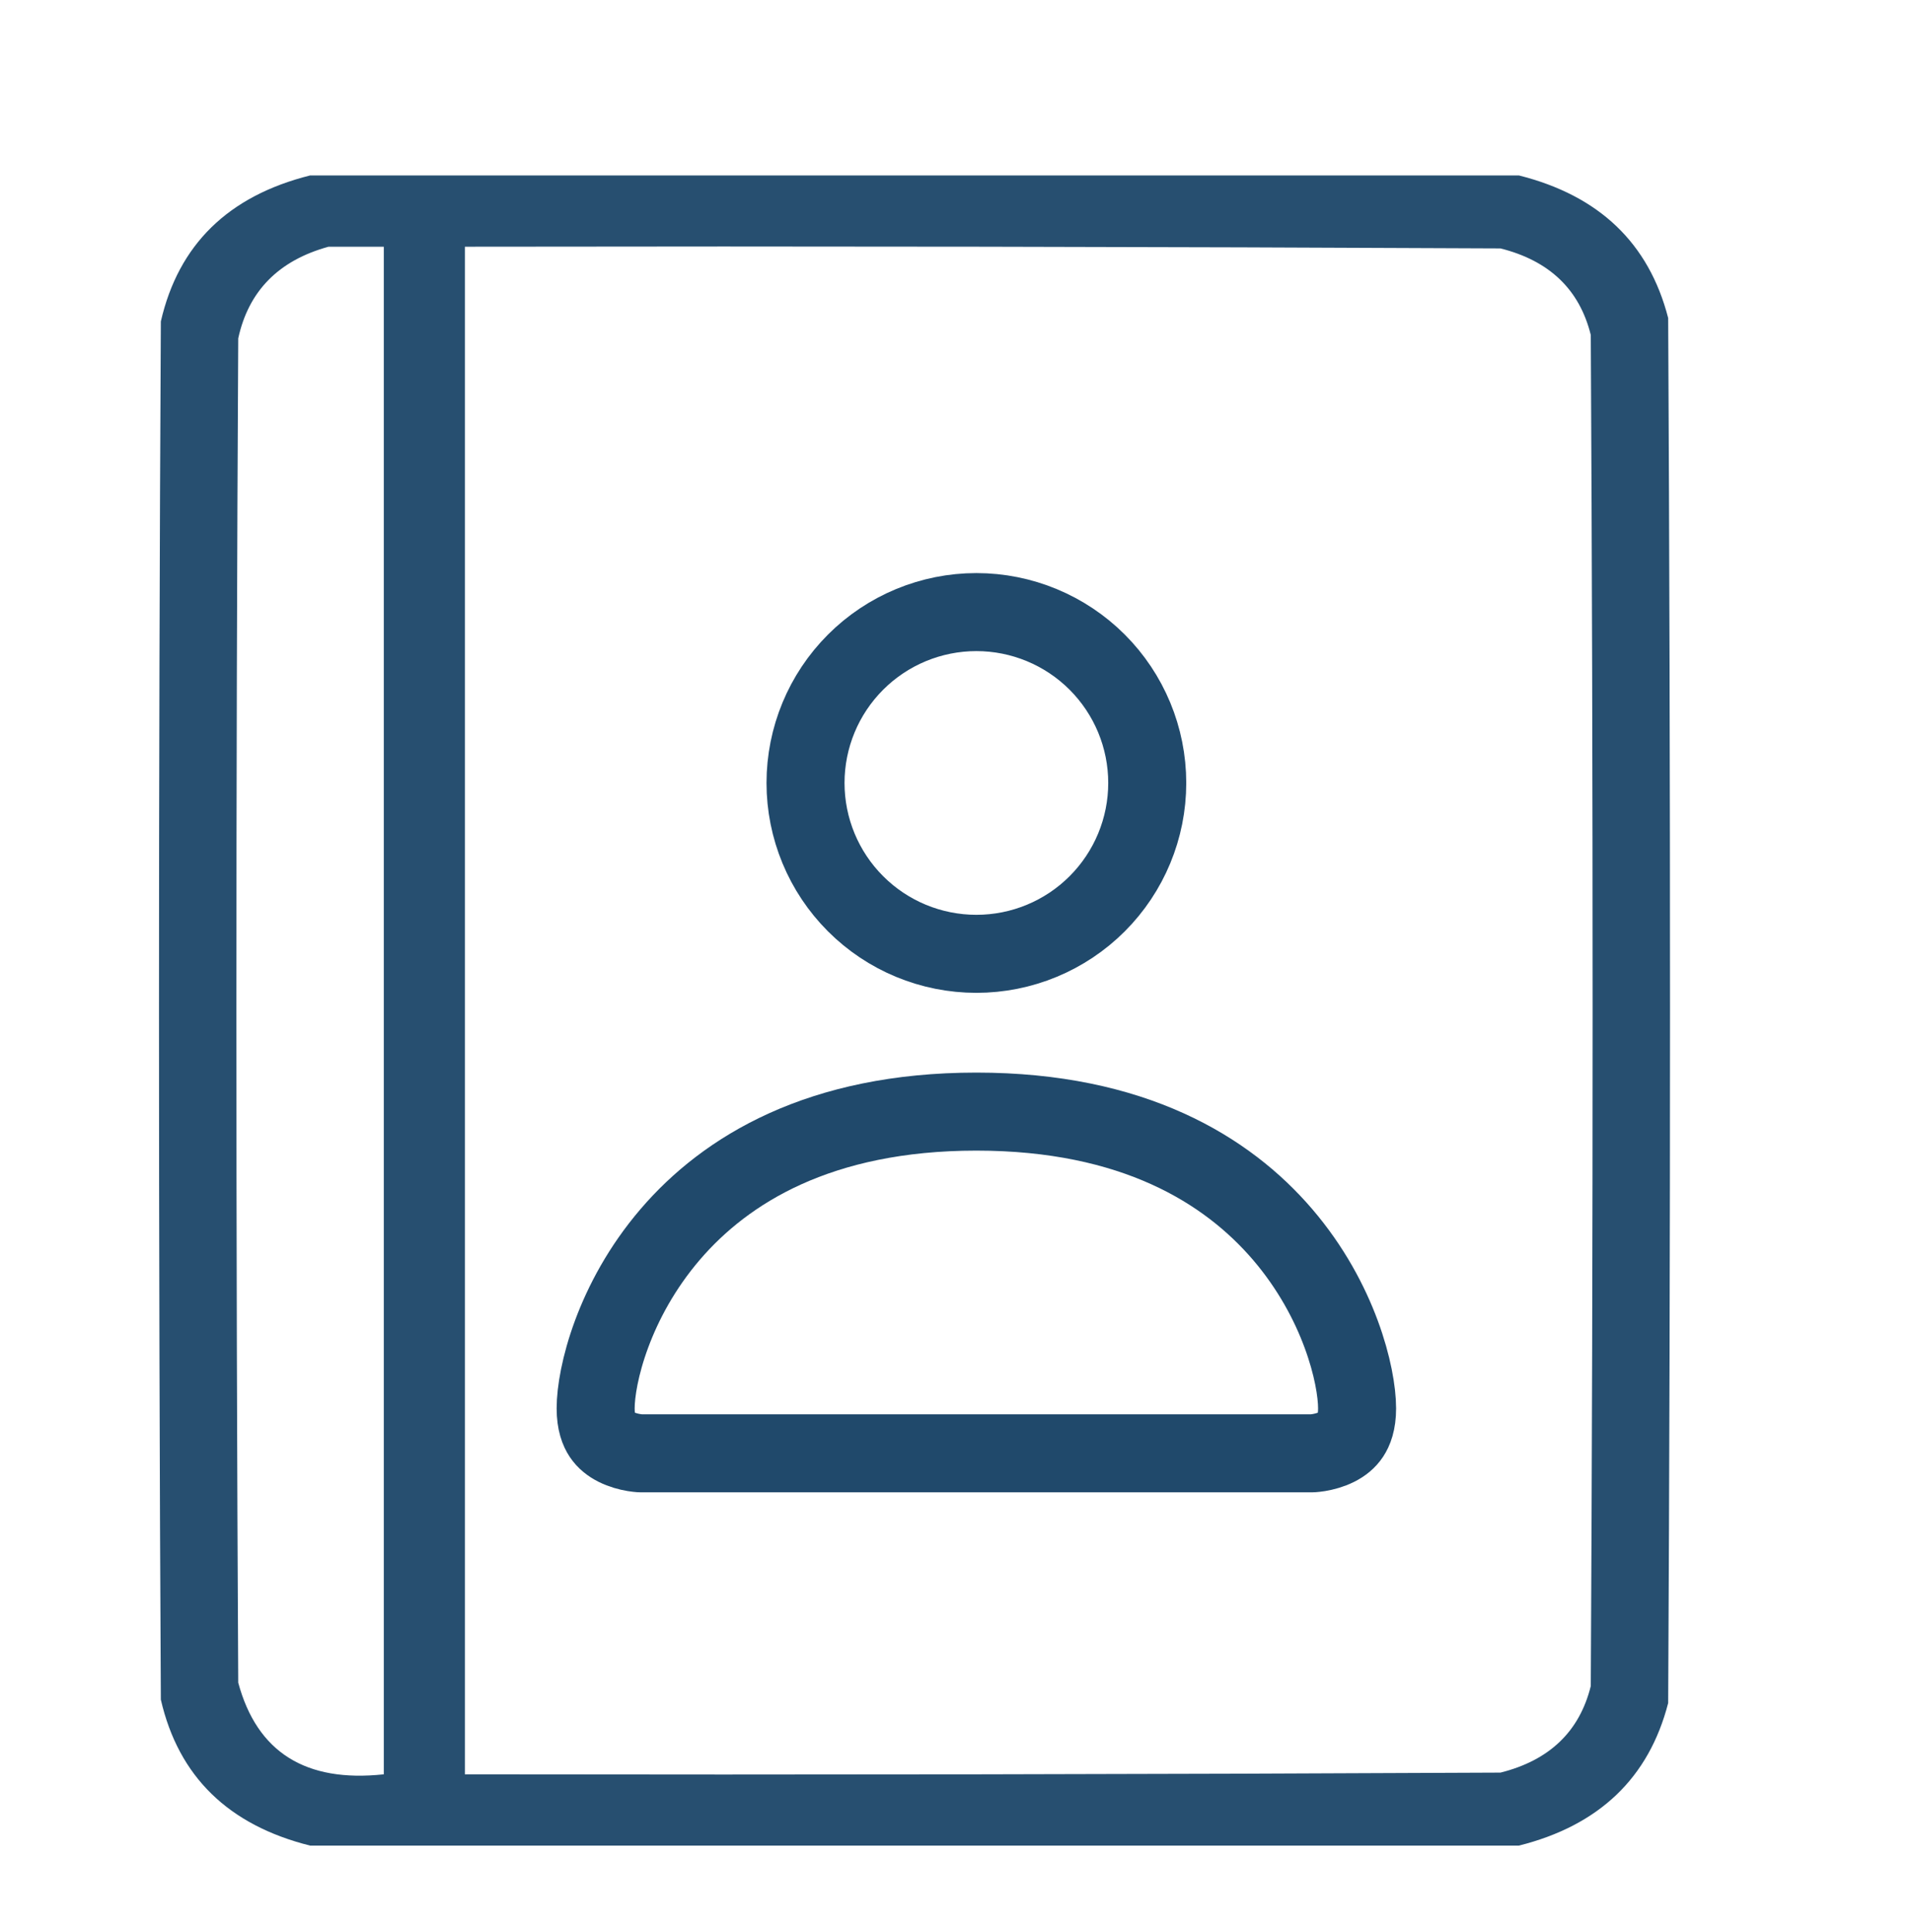
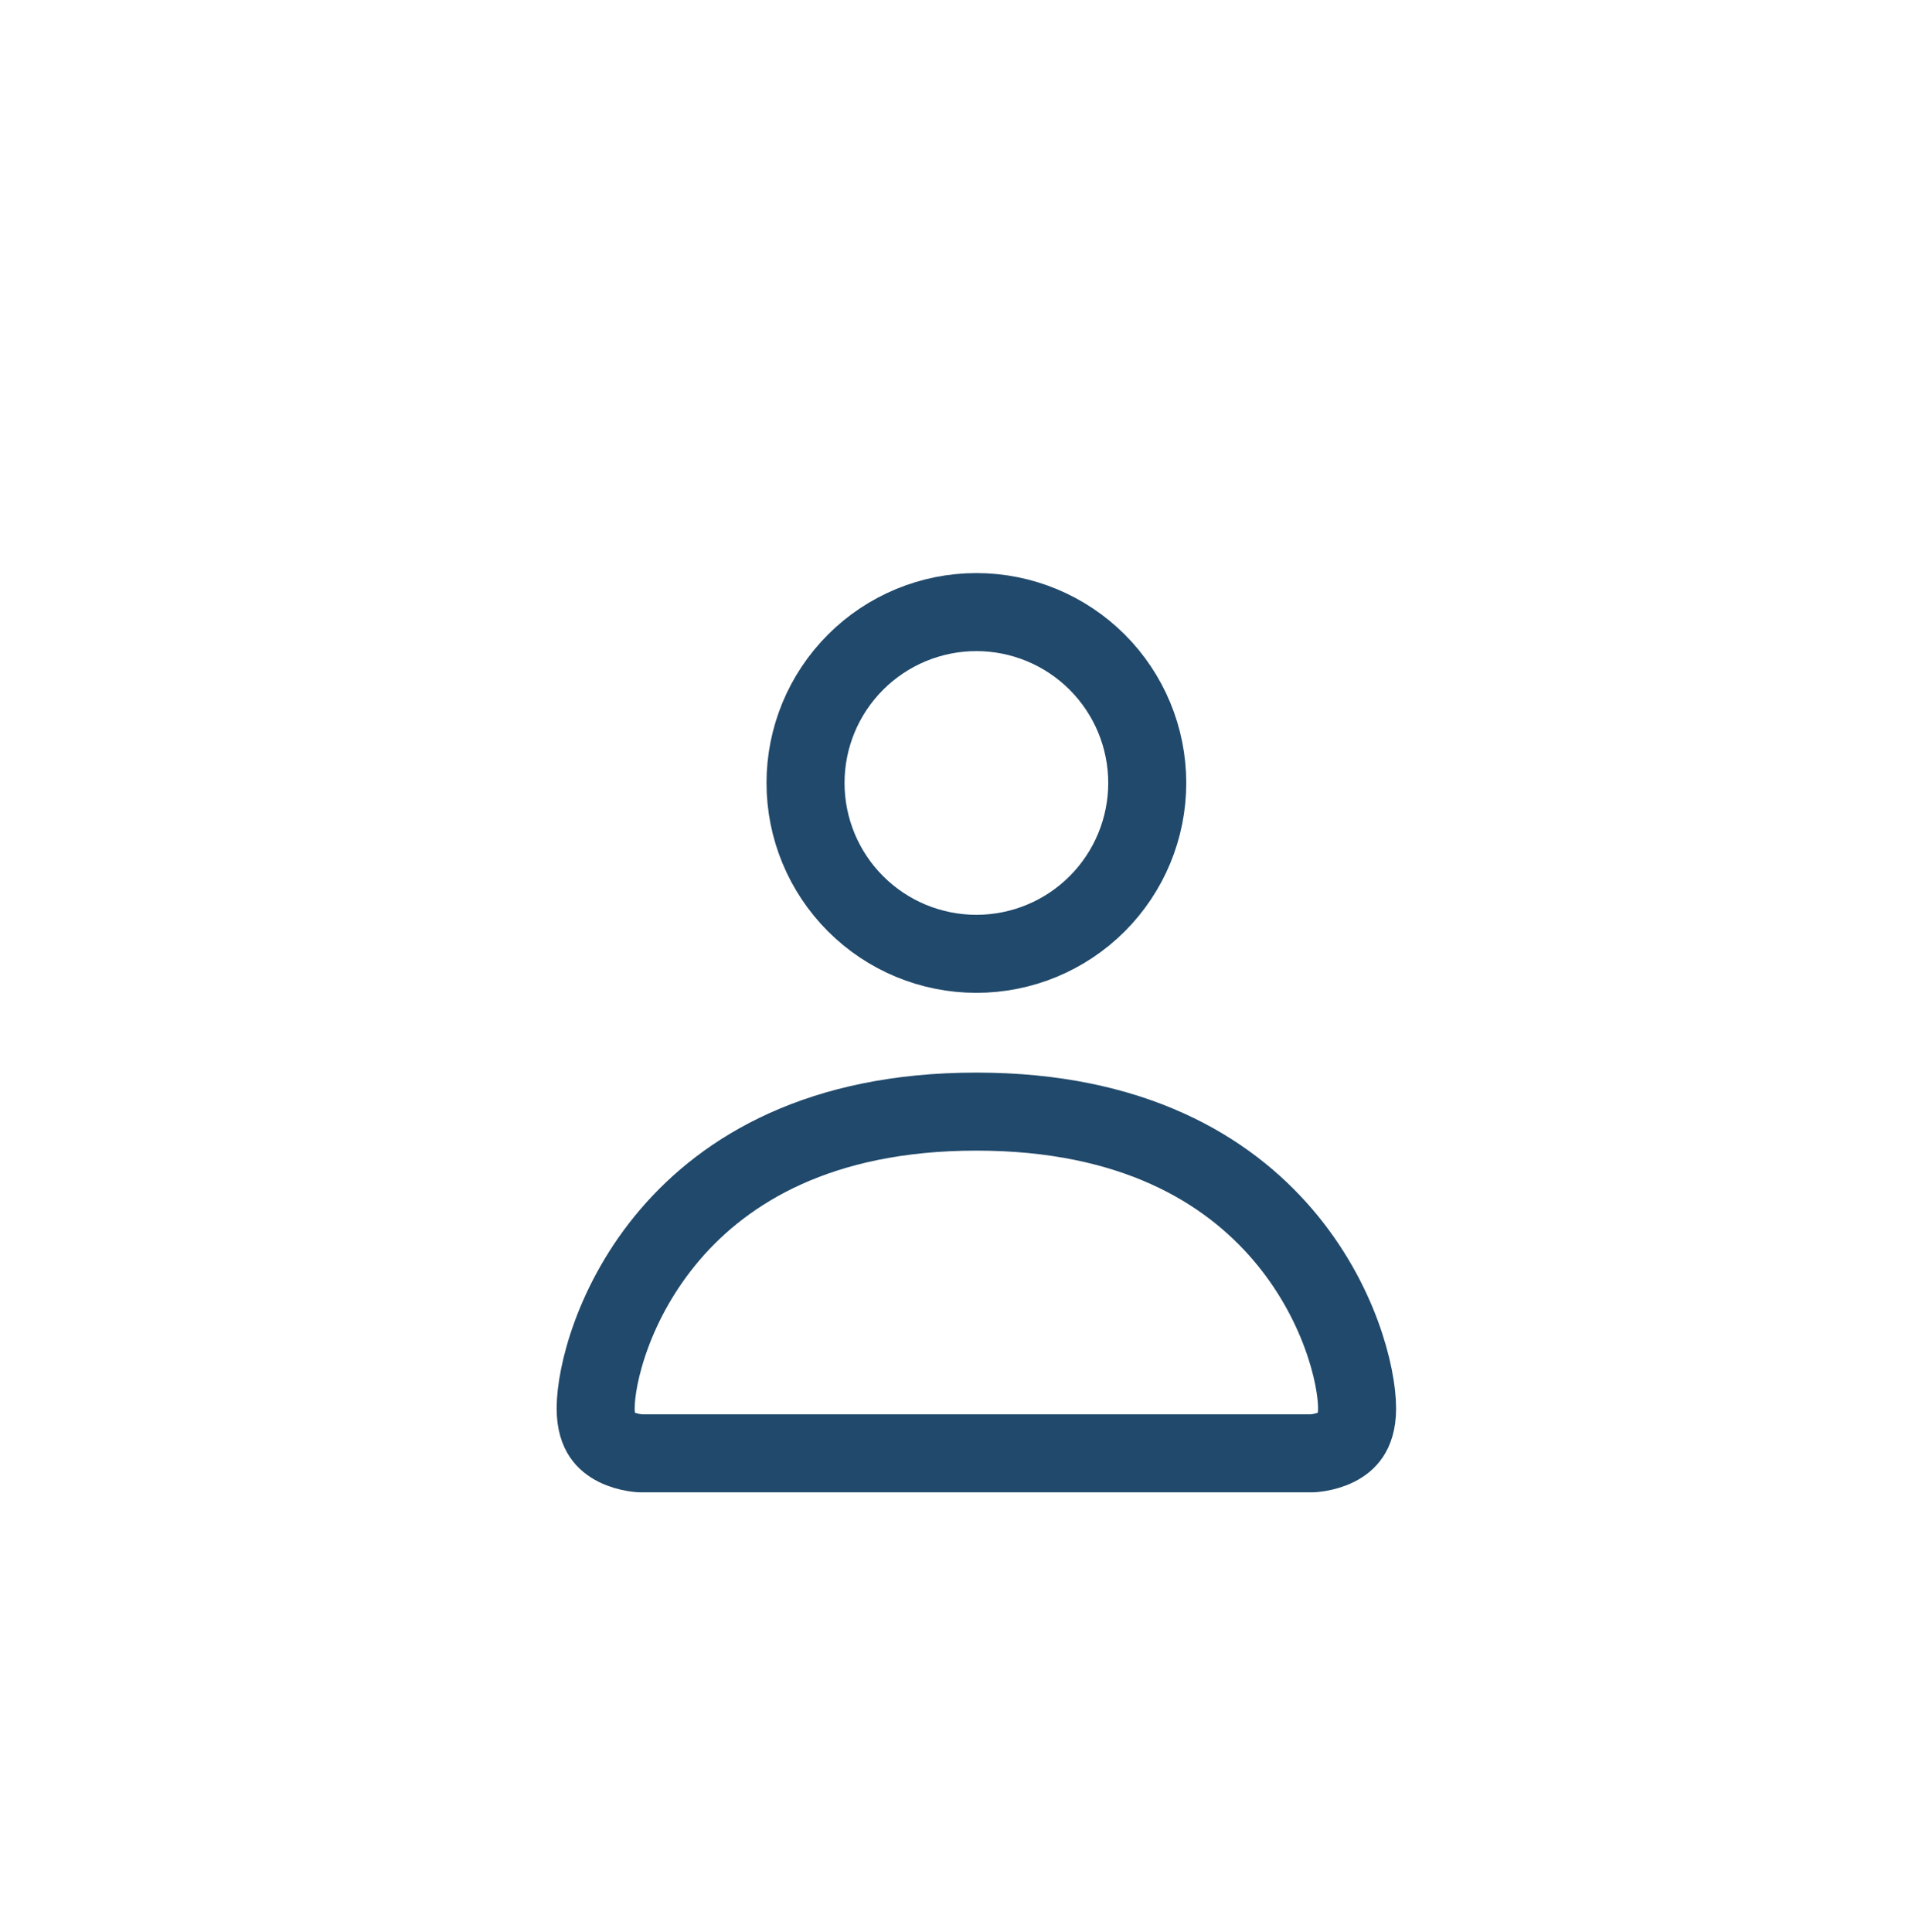
<svg xmlns="http://www.w3.org/2000/svg" width="97" height="98" viewBox="0 0 97 98" fill="none">
-   <path opacity="0.963" fill-rule="evenodd" clip-rule="evenodd" d="M15.732 8.9C36.174 8.9 56.616 8.9 77.058 8.9C81.127 9.921 83.651 12.332 84.63 16.132C84.755 39.553 84.755 62.973 84.63 86.393C83.651 90.193 81.127 92.604 77.058 93.626C56.616 93.626 36.174 93.626 15.732 93.626C11.581 92.586 9.057 90.118 8.16 86.221C8.035 62.916 8.035 39.61 8.16 16.305C9.057 12.408 11.581 9.94 15.732 8.9ZM16.667 12.516C17.602 12.516 18.537 12.516 19.471 12.516C19.471 38.347 19.471 64.178 19.471 90.01C15.502 90.438 13.04 88.888 12.086 85.36C11.962 62.629 11.962 39.897 12.086 17.166C12.61 14.761 14.137 13.211 16.667 12.516ZM23.585 12.516C41.098 12.487 58.61 12.516 76.123 12.602C78.606 13.225 80.133 14.688 80.704 16.993C80.828 39.84 80.828 62.686 80.704 85.532C80.133 87.837 78.606 89.301 76.123 89.923C58.61 90.01 41.098 90.038 23.585 90.01C23.585 64.178 23.585 38.347 23.585 12.516Z" fill="#20496B" />
  <path d="M32.515 73.726C32.507 73.726 32.486 73.725 32.457 73.723C32.393 73.718 32.289 73.708 32.159 73.687C31.889 73.642 31.56 73.555 31.255 73.403C30.957 73.254 30.72 73.062 30.552 72.811C30.393 72.572 30.219 72.165 30.219 71.447C30.219 69.791 31.114 65.989 34.002 62.62C36.808 59.346 41.576 56.391 49.534 56.391C57.492 56.391 62.26 59.346 65.066 62.62C67.953 65.989 68.848 69.791 68.848 71.447C68.848 72.165 68.674 72.572 68.515 72.811C68.348 73.062 68.111 73.254 67.813 73.403C67.508 73.555 67.178 73.642 66.909 73.687C66.779 73.708 66.675 73.718 66.611 73.723C66.581 73.725 66.561 73.726 66.552 73.726H32.515ZM55.663 45.848C54.037 47.474 51.833 48.387 49.534 48.387C47.235 48.387 45.03 47.474 43.405 45.848C41.779 44.223 40.866 42.018 40.866 39.719C40.866 37.42 41.779 35.216 43.405 33.59C45.03 31.965 47.235 31.051 49.534 31.051C51.833 31.051 54.037 31.965 55.663 33.59C57.288 35.216 58.202 37.42 58.202 39.719C58.202 42.018 57.288 44.223 55.663 45.848Z" stroke="#20496B" stroke-width="3.958" />
</svg>